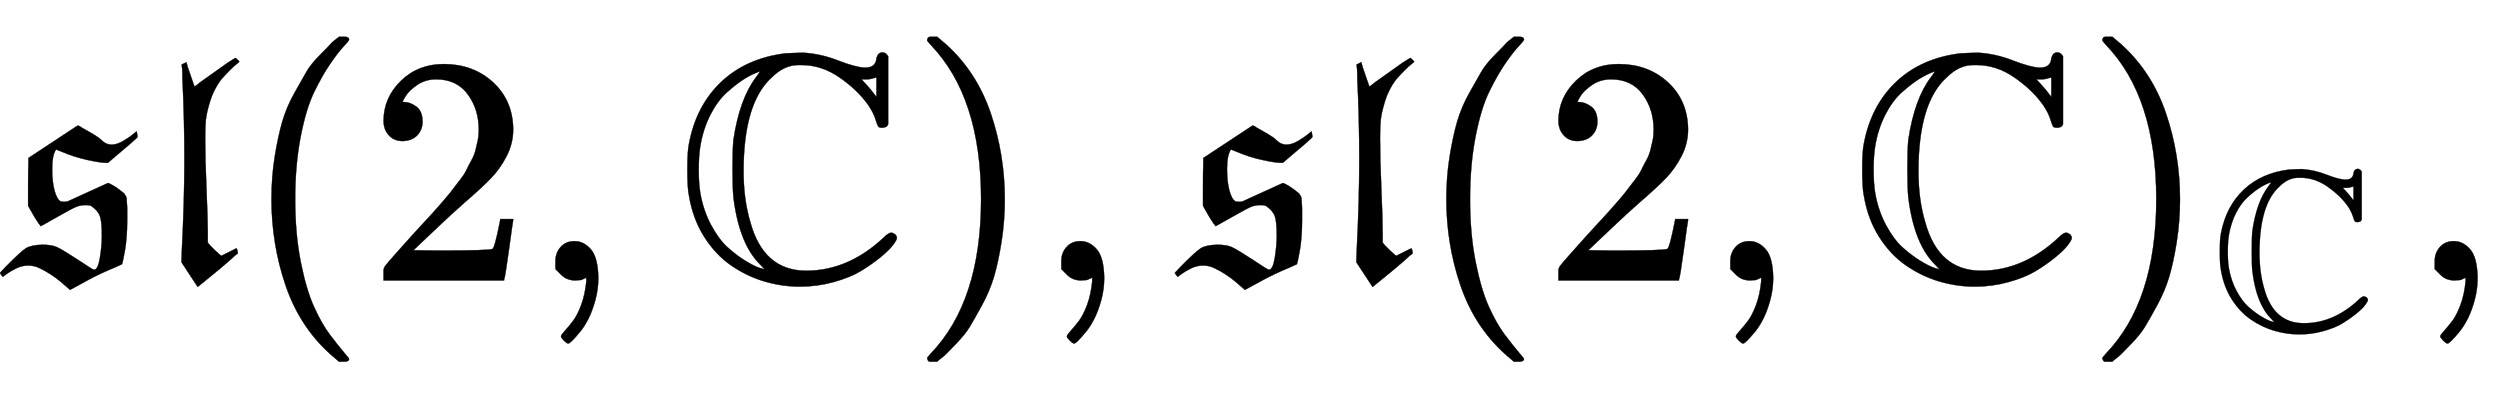
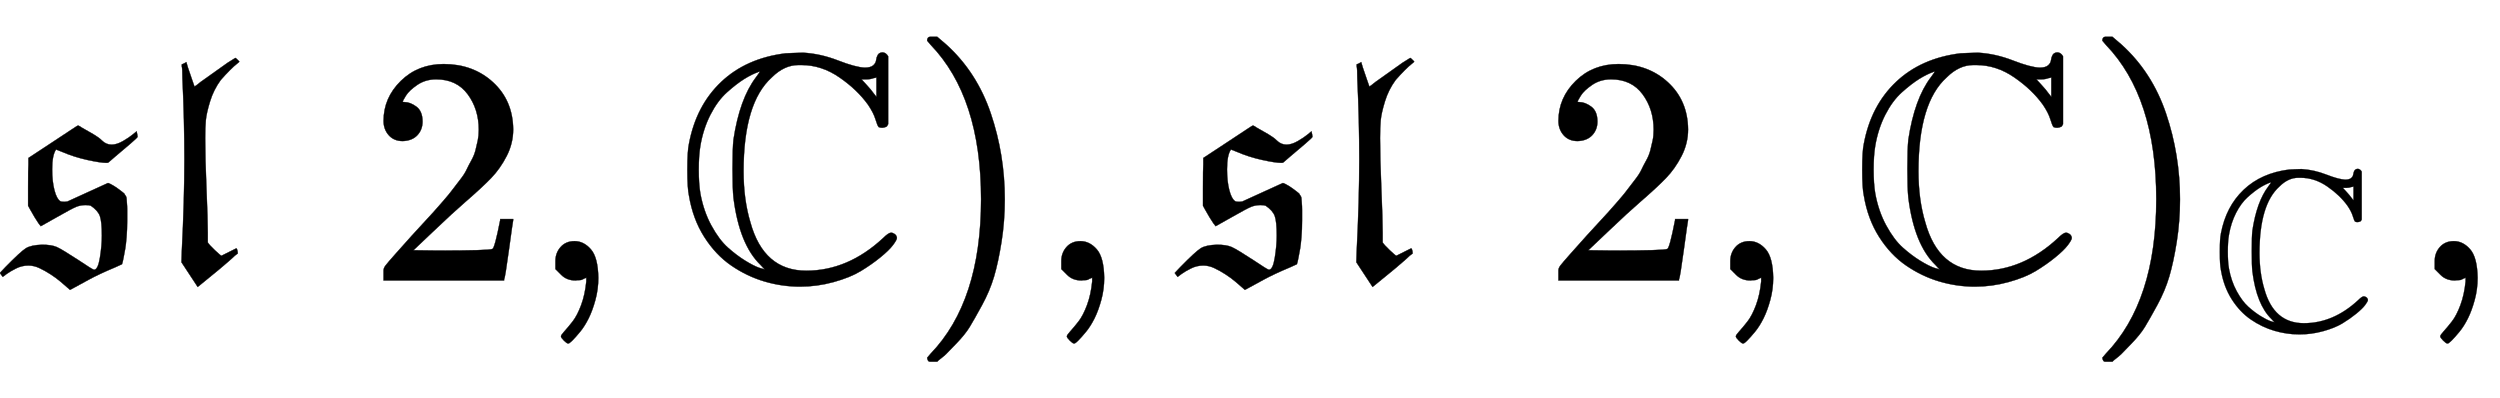
<svg xmlns="http://www.w3.org/2000/svg" xmlns:xlink="http://www.w3.org/1999/xlink" width="17.871ex" height="2.843ex" style="vertical-align: -0.838ex; margin-left: -0.041ex;" viewBox="-17.5 -863.1 7694.4 1223.9" role="img" focusable="false" aria-labelledby="MathJax-SVG-1-Title">
  <title id="MathJax-SVG-1-Title">{\displaystyle {\mathfrak {sl}}(2,\mathbb {C} ),{\mathfrak {sl}}(2,\mathbb {C} )_{\mathbb {C} },}</title>
  <defs aria-hidden="true">
    <path stroke-width="1" id="E1-MJFRAK-73" d="M272 33Q284 33 290 70T296 138Q296 181 290 198T262 230Q257 232 246 232Q231 232 218 227T156 194L108 167L101 176Q90 192 75 219L69 230V284Q69 346 70 357V377L146 427Q181 450 202 464T223 477L225 476Q227 475 229 474Q231 472 242 466T270 450T296 431Q309 418 326 418Q342 418 361 429T392 450T403 459Q406 445 406 442Q406 440 384 421T338 382L316 363Q315 362 310 362Q292 362 251 371T173 396Q156 403 155 403Q143 386 143 342Q143 305 150 278T168 244Q171 242 181 242L190 243L315 300Q330 295 357 274Q358 273 362 270T366 266T369 261T372 253T373 239T374 217T374 185Q374 157 372 133T368 98T363 71T358 50L336 40Q288 20 255 2T211 -22T198 -29L190 -22Q181 -14 168 -3T138 19T104 38T70 46Q50 46 32 37T3 20T-9 11L-18 23L-1 41Q46 89 62 99T112 110Q141 110 157 103T225 62Q268 33 272 33Z" />
    <path stroke-width="1" id="E1-MJFRAK-6C" d="M221 76L267 99Q268 98 269 96T271 88T270 82L262 76Q255 69 241 57T214 34L148 -20L98 56L99 89Q107 247 107 373Q107 494 101 621Q101 653 99 659V665L106 668L113 672L118 655Q122 642 131 617L138 597Q140 597 157 611L240 670L264 685Q265 685 270 680T276 674T269 667T247 647T219 617Q197 587 186 551T173 493T171 438Q171 376 175 282T179 147V117Q184 109 201 93T221 76Z" />
-     <path stroke-width="1" id="E1-MJMAIN-28" d="M94 250Q94 319 104 381T127 488T164 576T202 643T244 695T277 729T302 750H315H319Q333 750 333 741Q333 738 316 720T275 667T226 581T184 443T167 250T184 58T225 -81T274 -167T316 -220T333 -241Q333 -250 318 -250H315H302L274 -226Q180 -141 137 -14T94 250Z" />
    <path stroke-width="1" id="E1-MJMAIN-32" d="M109 429Q82 429 66 447T50 491Q50 562 103 614T235 666Q326 666 387 610T449 465Q449 422 429 383T381 315T301 241Q265 210 201 149L142 93L218 92Q375 92 385 97Q392 99 409 186V189H449V186Q448 183 436 95T421 3V0H50V19V31Q50 38 56 46T86 81Q115 113 136 137Q145 147 170 174T204 211T233 244T261 278T284 308T305 340T320 369T333 401T340 431T343 464Q343 527 309 573T212 619Q179 619 154 602T119 569T109 550Q109 549 114 549Q132 549 151 535T170 489Q170 464 154 447T109 429Z" />
    <path stroke-width="1" id="E1-MJMAIN-2C" d="M78 35T78 60T94 103T137 121Q165 121 187 96T210 8Q210 -27 201 -60T180 -117T154 -158T130 -185T117 -194Q113 -194 104 -185T95 -172Q95 -168 106 -156T131 -126T157 -76T173 -3V9L172 8Q170 7 167 6T161 3T152 1T140 0Q113 0 96 17Z" />
    <path stroke-width="1" id="E1-MJAMS-43" d="M684 131Q684 125 672 109T633 71T573 29T489 -5T386 -19Q330 -19 276 -3T174 46T91 134T44 261Q39 283 39 341T44 421Q66 538 143 611T341 699Q344 699 364 700T395 701Q449 698 503 677T585 655Q603 655 611 662T620 678T625 694T639 702Q650 702 657 690V481L653 474Q640 467 628 472Q624 476 618 496T595 541Q562 587 507 625T390 663H381Q337 663 299 625Q212 547 212 336Q212 249 233 179Q274 30 405 30Q533 30 641 130Q658 147 666 147Q671 147 677 143T684 131ZM250 625Q264 643 261 643Q238 635 214 620T161 579T110 510T79 414Q74 384 74 341T79 268Q89 213 113 169T164 101T217 61T260 39L277 34Q270 41 264 48Q199 111 181 254Q178 281 178 344T181 434Q200 559 250 625ZM621 565V625Q617 623 613 623Q603 619 590 619H575L588 605Q608 583 610 579L621 565Z" />
    <path stroke-width="1" id="E1-MJMAIN-29" d="M60 749L64 750Q69 750 74 750H86L114 726Q208 641 251 514T294 250Q294 182 284 119T261 12T224 -76T186 -143T145 -194T113 -227T90 -246Q87 -249 86 -250H74Q66 -250 63 -250T58 -247T55 -238Q56 -237 66 -225Q221 -64 221 250T66 725Q56 737 55 738Q55 746 60 749Z" />
  </defs>
  <g stroke="currentColor" fill="currentColor" stroke-width="0" transform="matrix(1 0 0 -1 0 0)" aria-hidden="true">
    <use xlink:href="#E1-MJFRAK-73" x="0" y="0" />
    <use xlink:href="#E1-MJFRAK-6C" x="443" y="0" />
    <use xlink:href="#E1-MJMAIN-28" x="724" y="0" />
    <use xlink:href="#E1-MJMAIN-32" x="1113" y="0" />
    <use xlink:href="#E1-MJMAIN-2C" x="1614" y="0" />
    <use xlink:href="#E1-MJAMS-43" x="2059" y="0" />
    <use xlink:href="#E1-MJMAIN-29" x="2781" y="0" />
    <use xlink:href="#E1-MJMAIN-2C" x="3171" y="0" />
    <g transform="translate(3616,0)">
      <use xlink:href="#E1-MJFRAK-73" x="0" y="0" />
      <use xlink:href="#E1-MJFRAK-6C" x="443" y="0" />
    </g>
    <use xlink:href="#E1-MJMAIN-28" x="4340" y="0" />
    <use xlink:href="#E1-MJMAIN-32" x="4729" y="0" />
    <use xlink:href="#E1-MJMAIN-2C" x="5230" y="0" />
    <use xlink:href="#E1-MJAMS-43" x="5675" y="0" />
    <g transform="translate(6398,0)">
      <use xlink:href="#E1-MJMAIN-29" x="0" y="0" />
      <use transform="scale(0.707)" xlink:href="#E1-MJAMS-43" x="550" y="-216" />
    </g>
    <use xlink:href="#E1-MJMAIN-2C" x="7398" y="0" />
  </g>
</svg>